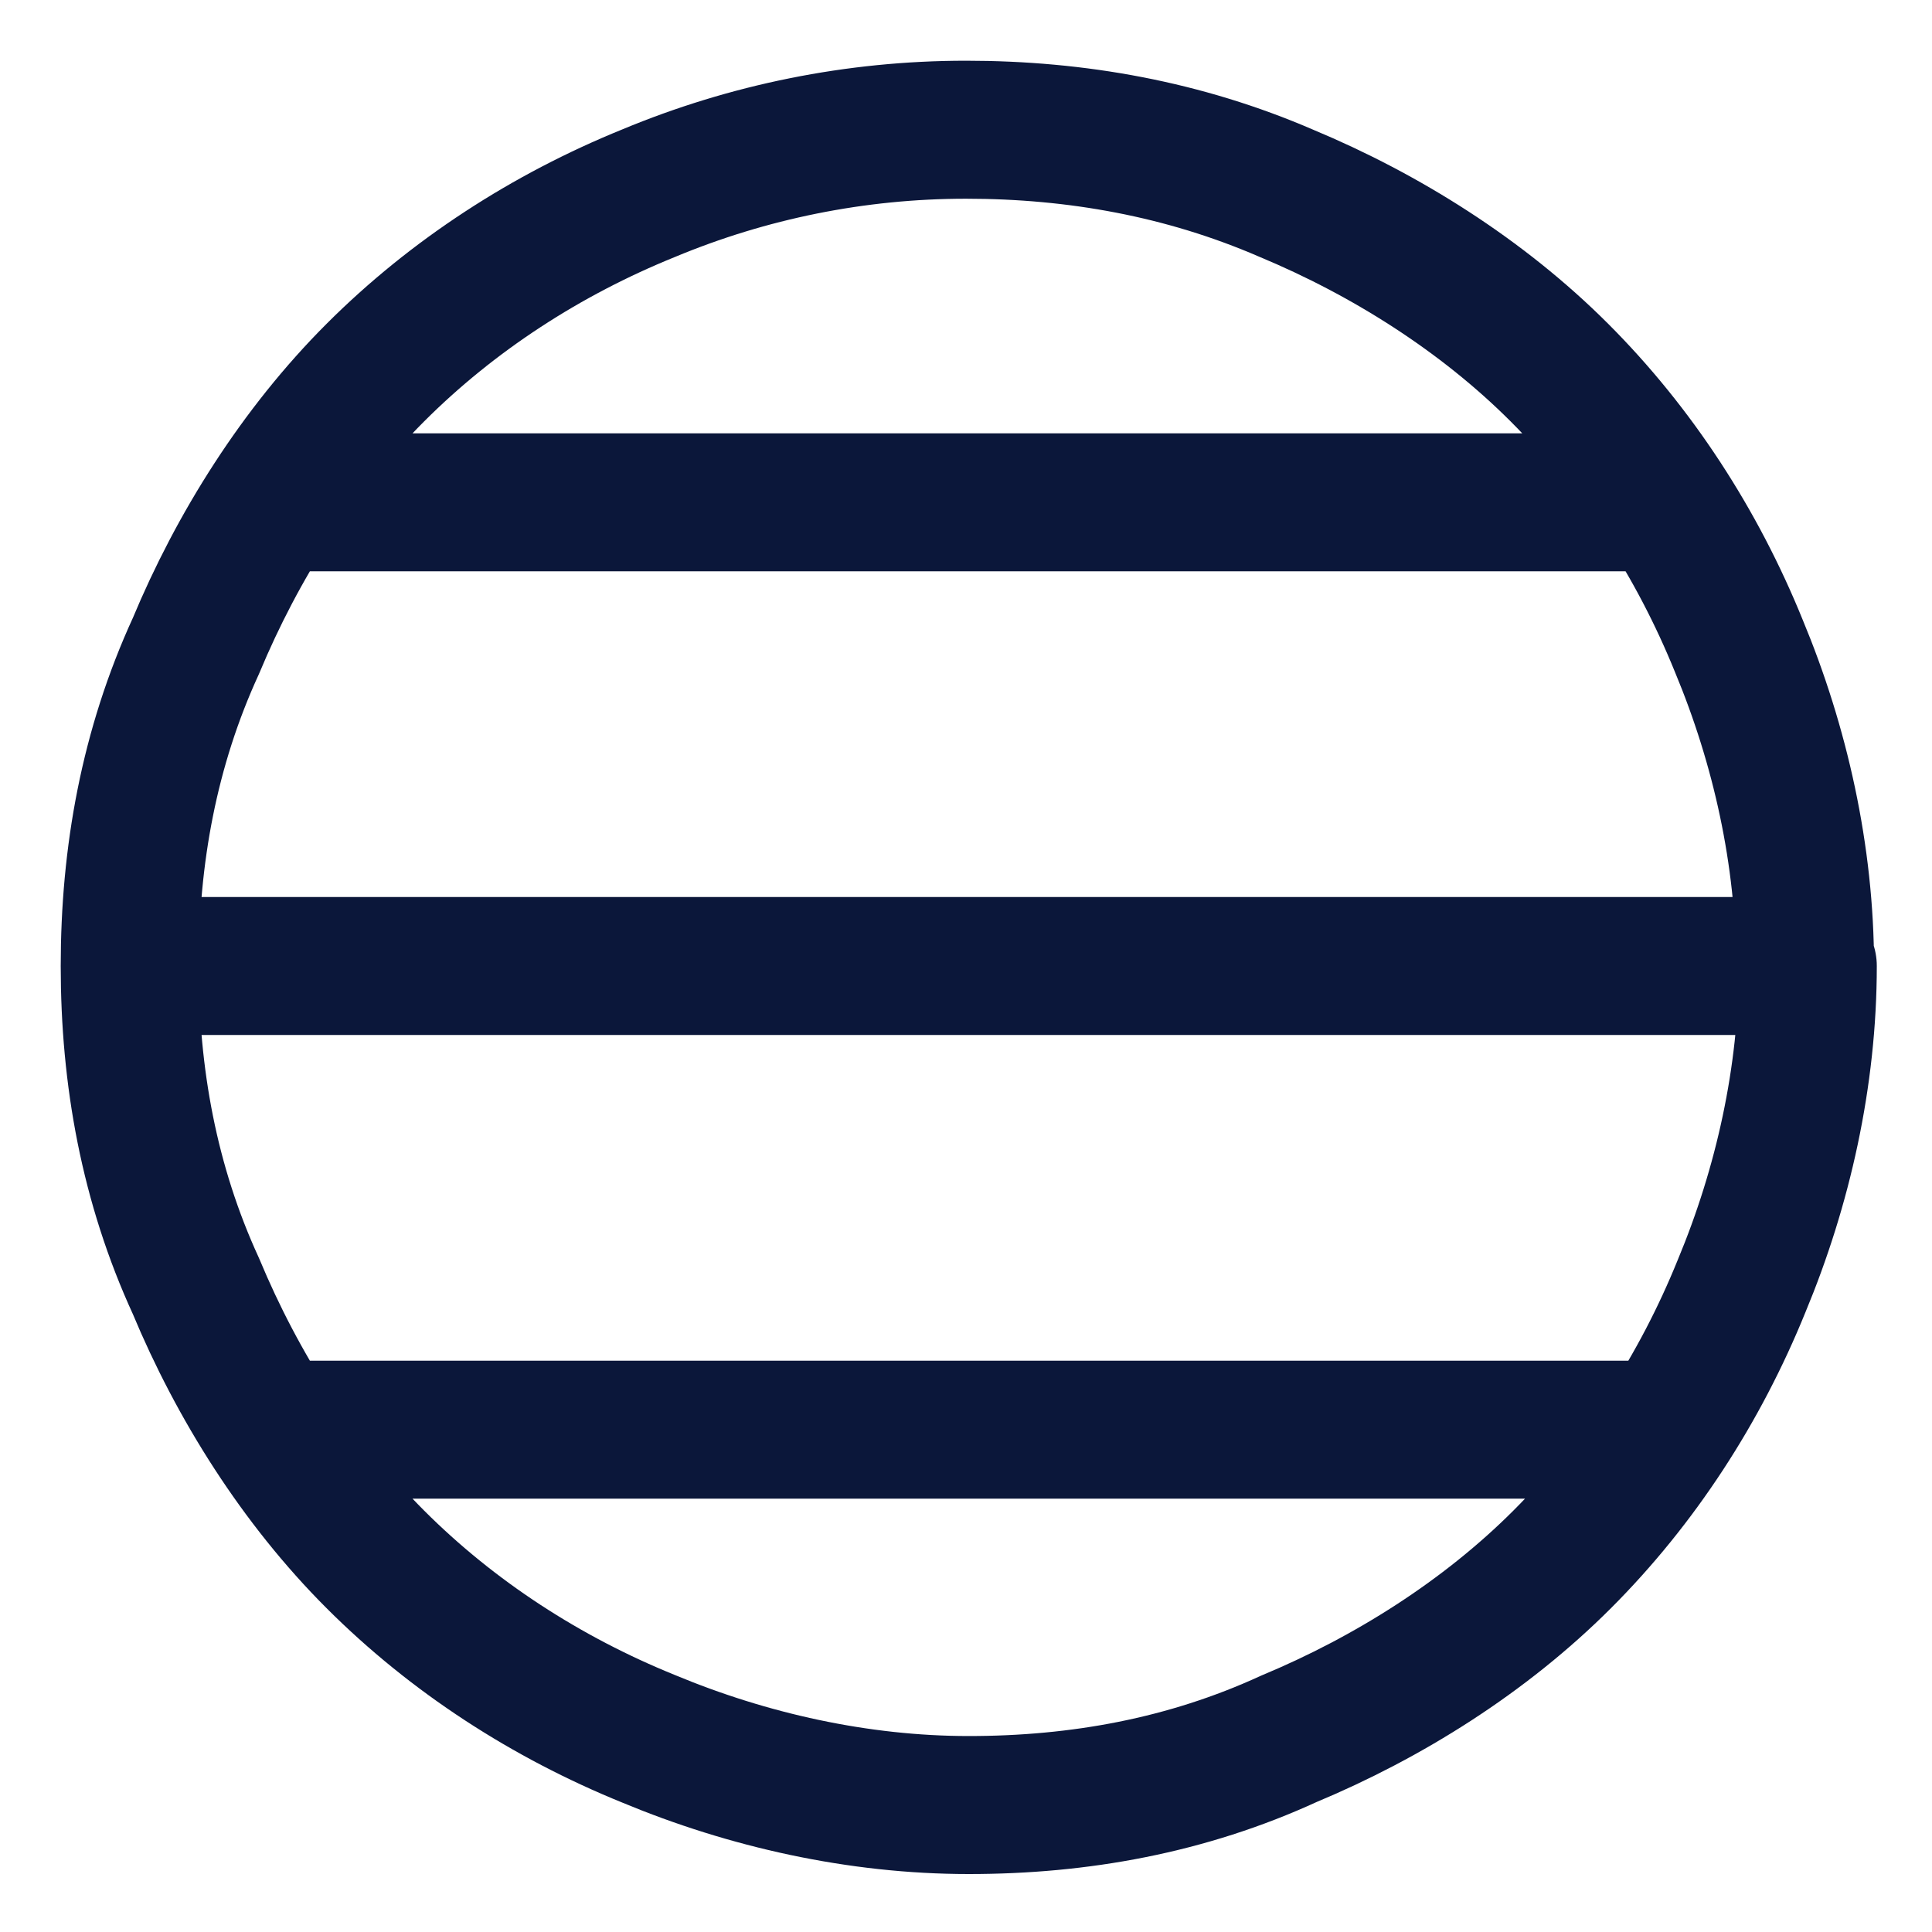
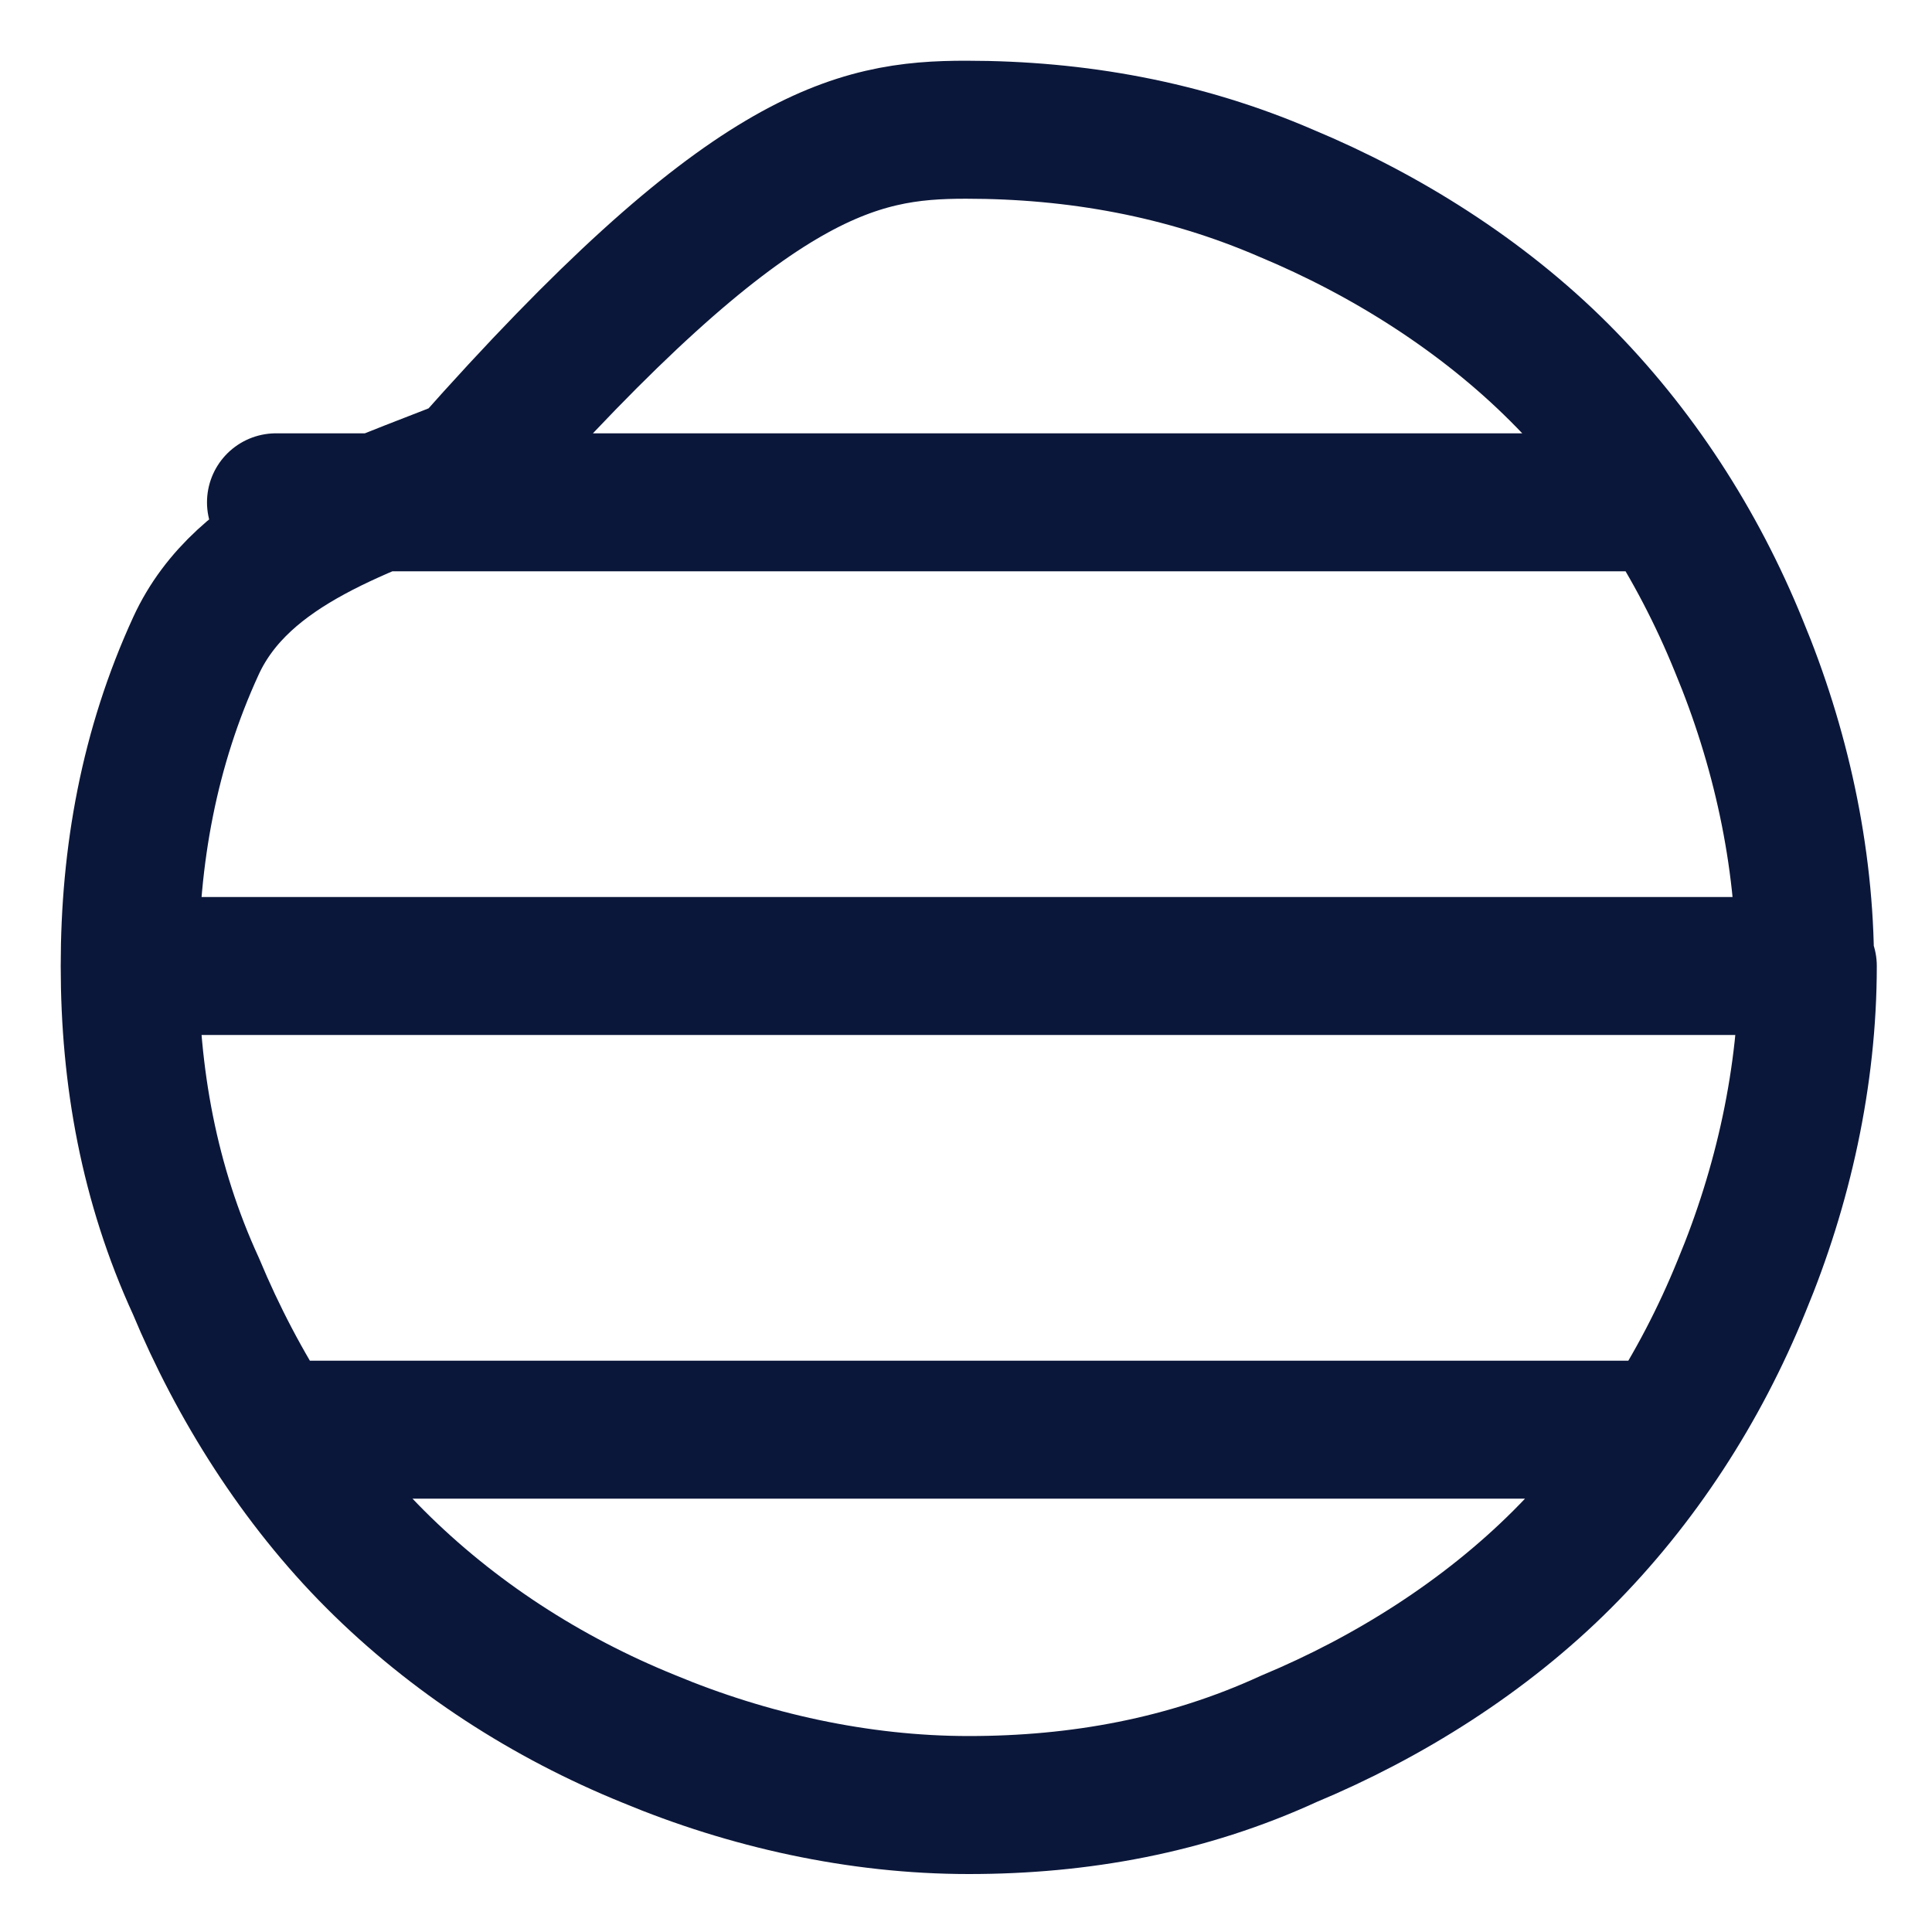
<svg xmlns="http://www.w3.org/2000/svg" version="1.1" id="Layer_1" x="0px" y="0px" viewBox="0 0 70 70" style="enable-background:new 0 0 70 70;" xml:space="preserve">
  <style type="text/css">
	.st0{fill:none;stroke:#0B173A;stroke-width:5;stroke-linecap:round;stroke-linejoin:round;}
</style>
-   <path class="st0" d="M4.7,35c0,4,0.7,7.9,2.4,11.6c1.5,3.6,3.7,7.1,6.5,9.9c2.8,2.8,6.2,5,9.9,6.5c3.6,1.5,7.6,2.4,11.6,2.4  s7.9-0.7,11.6-2.4c3.6-1.5,7.1-3.7,9.9-6.5c2.8-2.8,5-6.2,6.5-9.9c1.5-3.6,2.4-7.6,2.4-11.6 M4.7,35c0-4,0.7-7.9,2.4-11.6  c1.5-3.6,3.7-7.1,6.5-9.9s6.2-5,9.9-6.5C27.1,5.5,31,4.7,35,4.7S42.9,5.4,46.6,7c3.6,1.5,7.1,3.7,9.9,6.5c2.8,2.8,5,6.2,6.5,9.9  c1.5,3.6,2.4,7.6,2.4,11.6 M4.7,35h60.7 M10,18.2H60 M10,51.8H60" />
+   <path class="st0" d="M4.7,35c0,4,0.7,7.9,2.4,11.6c1.5,3.6,3.7,7.1,6.5,9.9c2.8,2.8,6.2,5,9.9,6.5c3.6,1.5,7.6,2.4,11.6,2.4  s7.9-0.7,11.6-2.4c3.6-1.5,7.1-3.7,9.9-6.5c2.8-2.8,5-6.2,6.5-9.9c1.5-3.6,2.4-7.6,2.4-11.6 M4.7,35c0-4,0.7-7.9,2.4-11.6  s6.2-5,9.9-6.5C27.1,5.5,31,4.7,35,4.7S42.9,5.4,46.6,7c3.6,1.5,7.1,3.7,9.9,6.5c2.8,2.8,5,6.2,6.5,9.9  c1.5,3.6,2.4,7.6,2.4,11.6 M4.7,35h60.7 M10,18.2H60 M10,51.8H60" />
</svg>